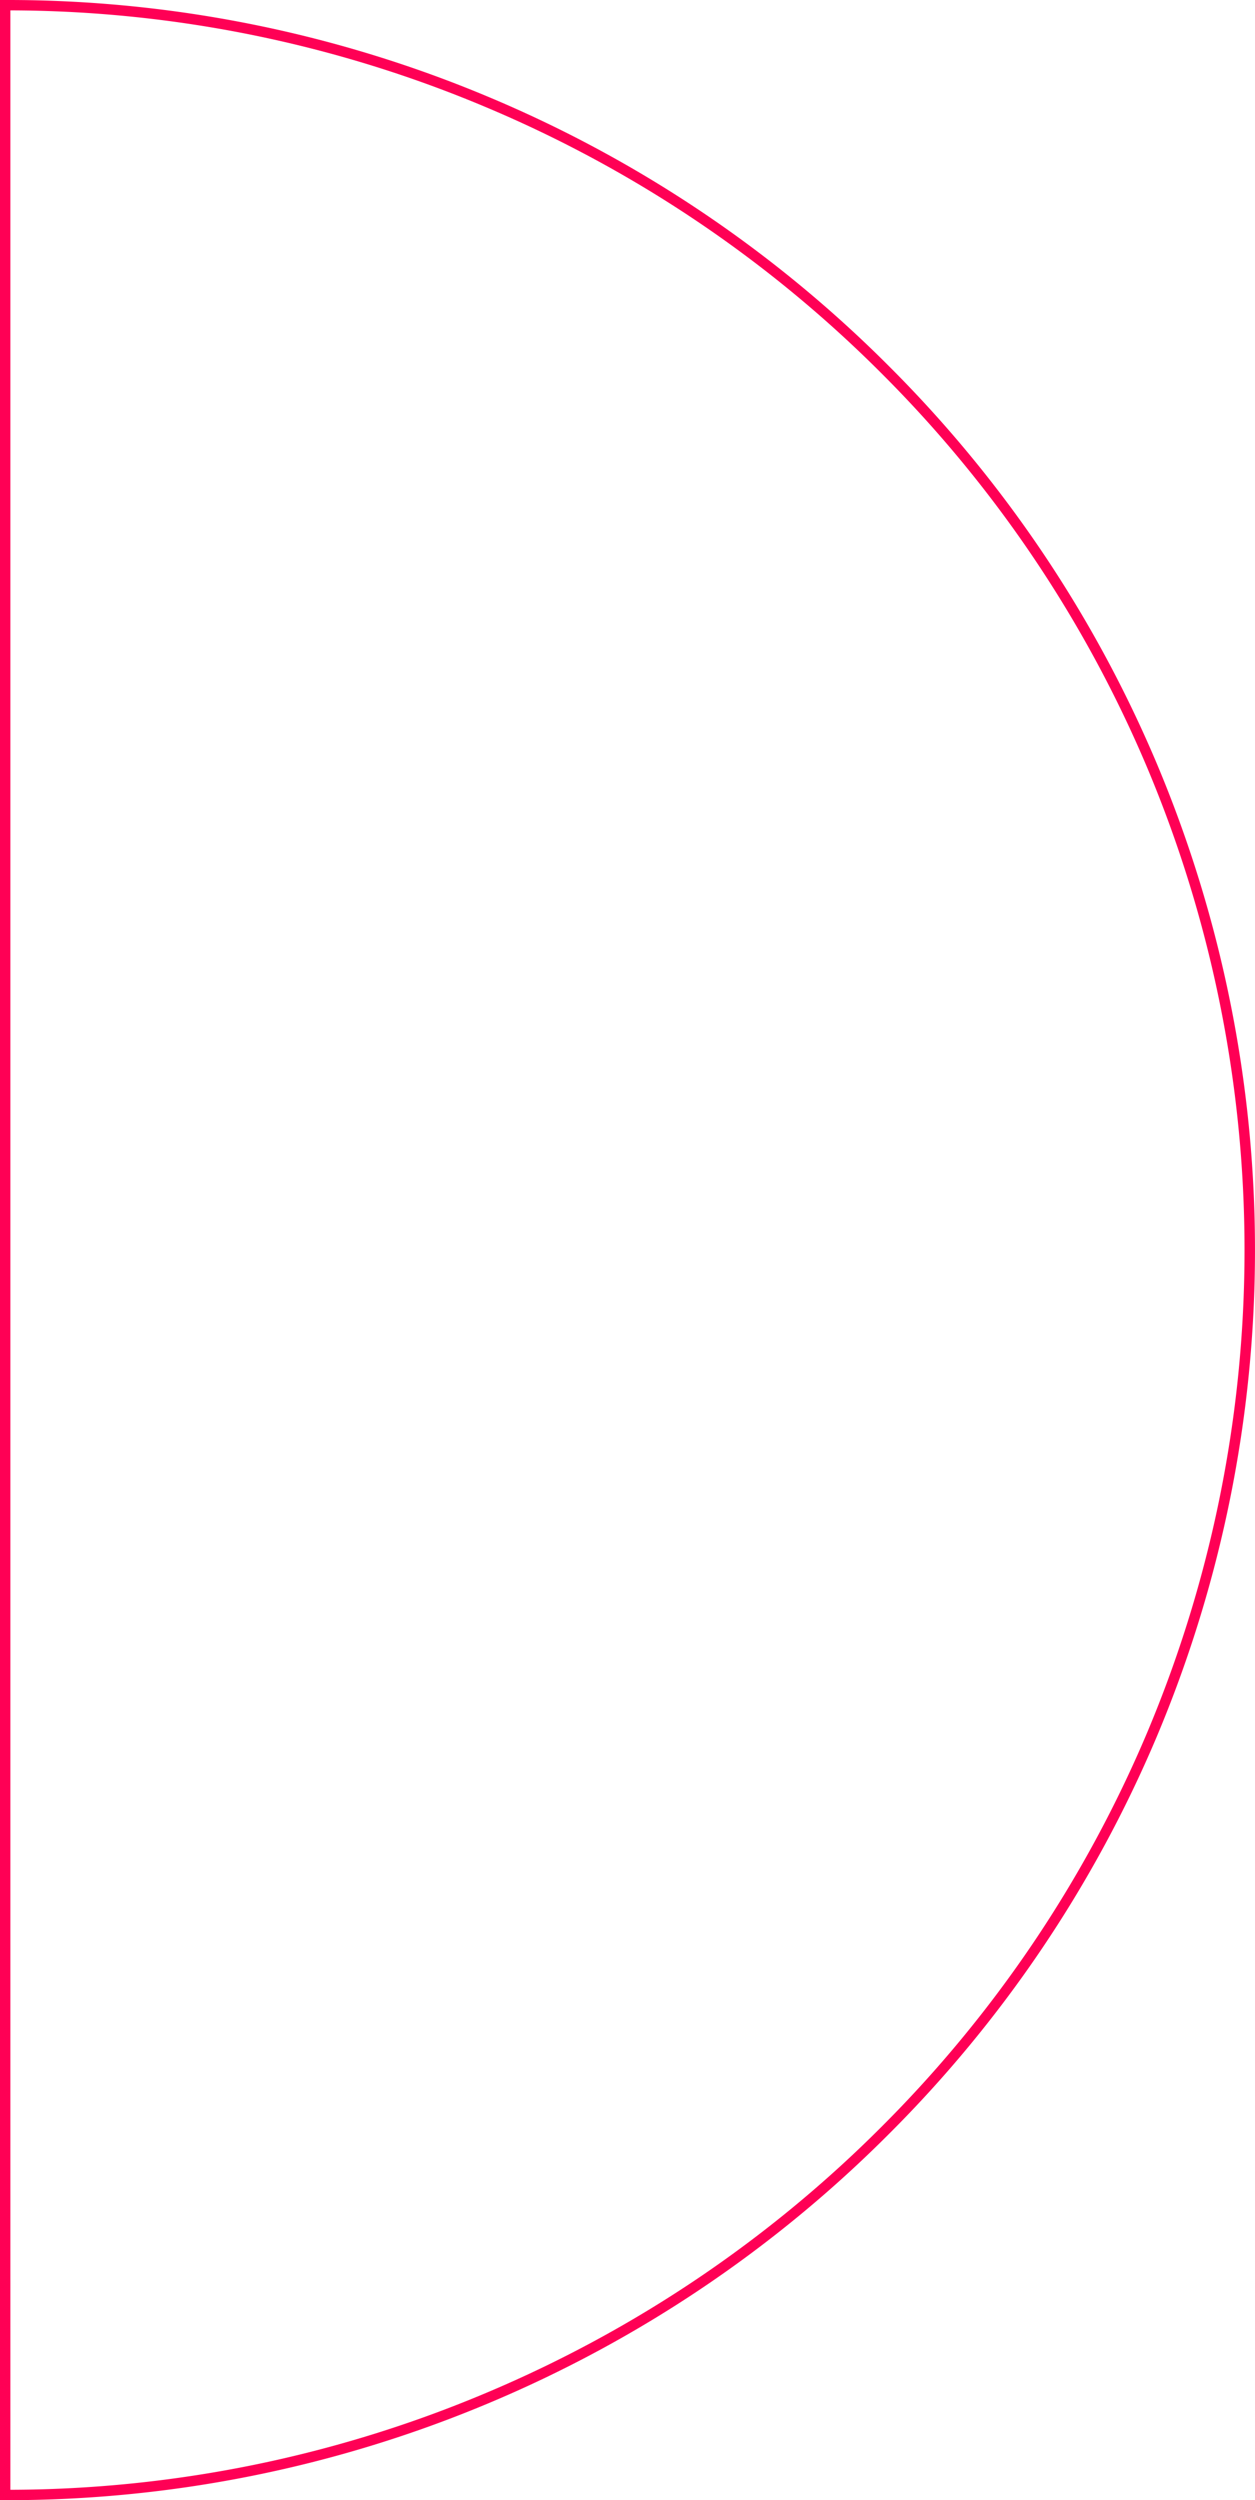
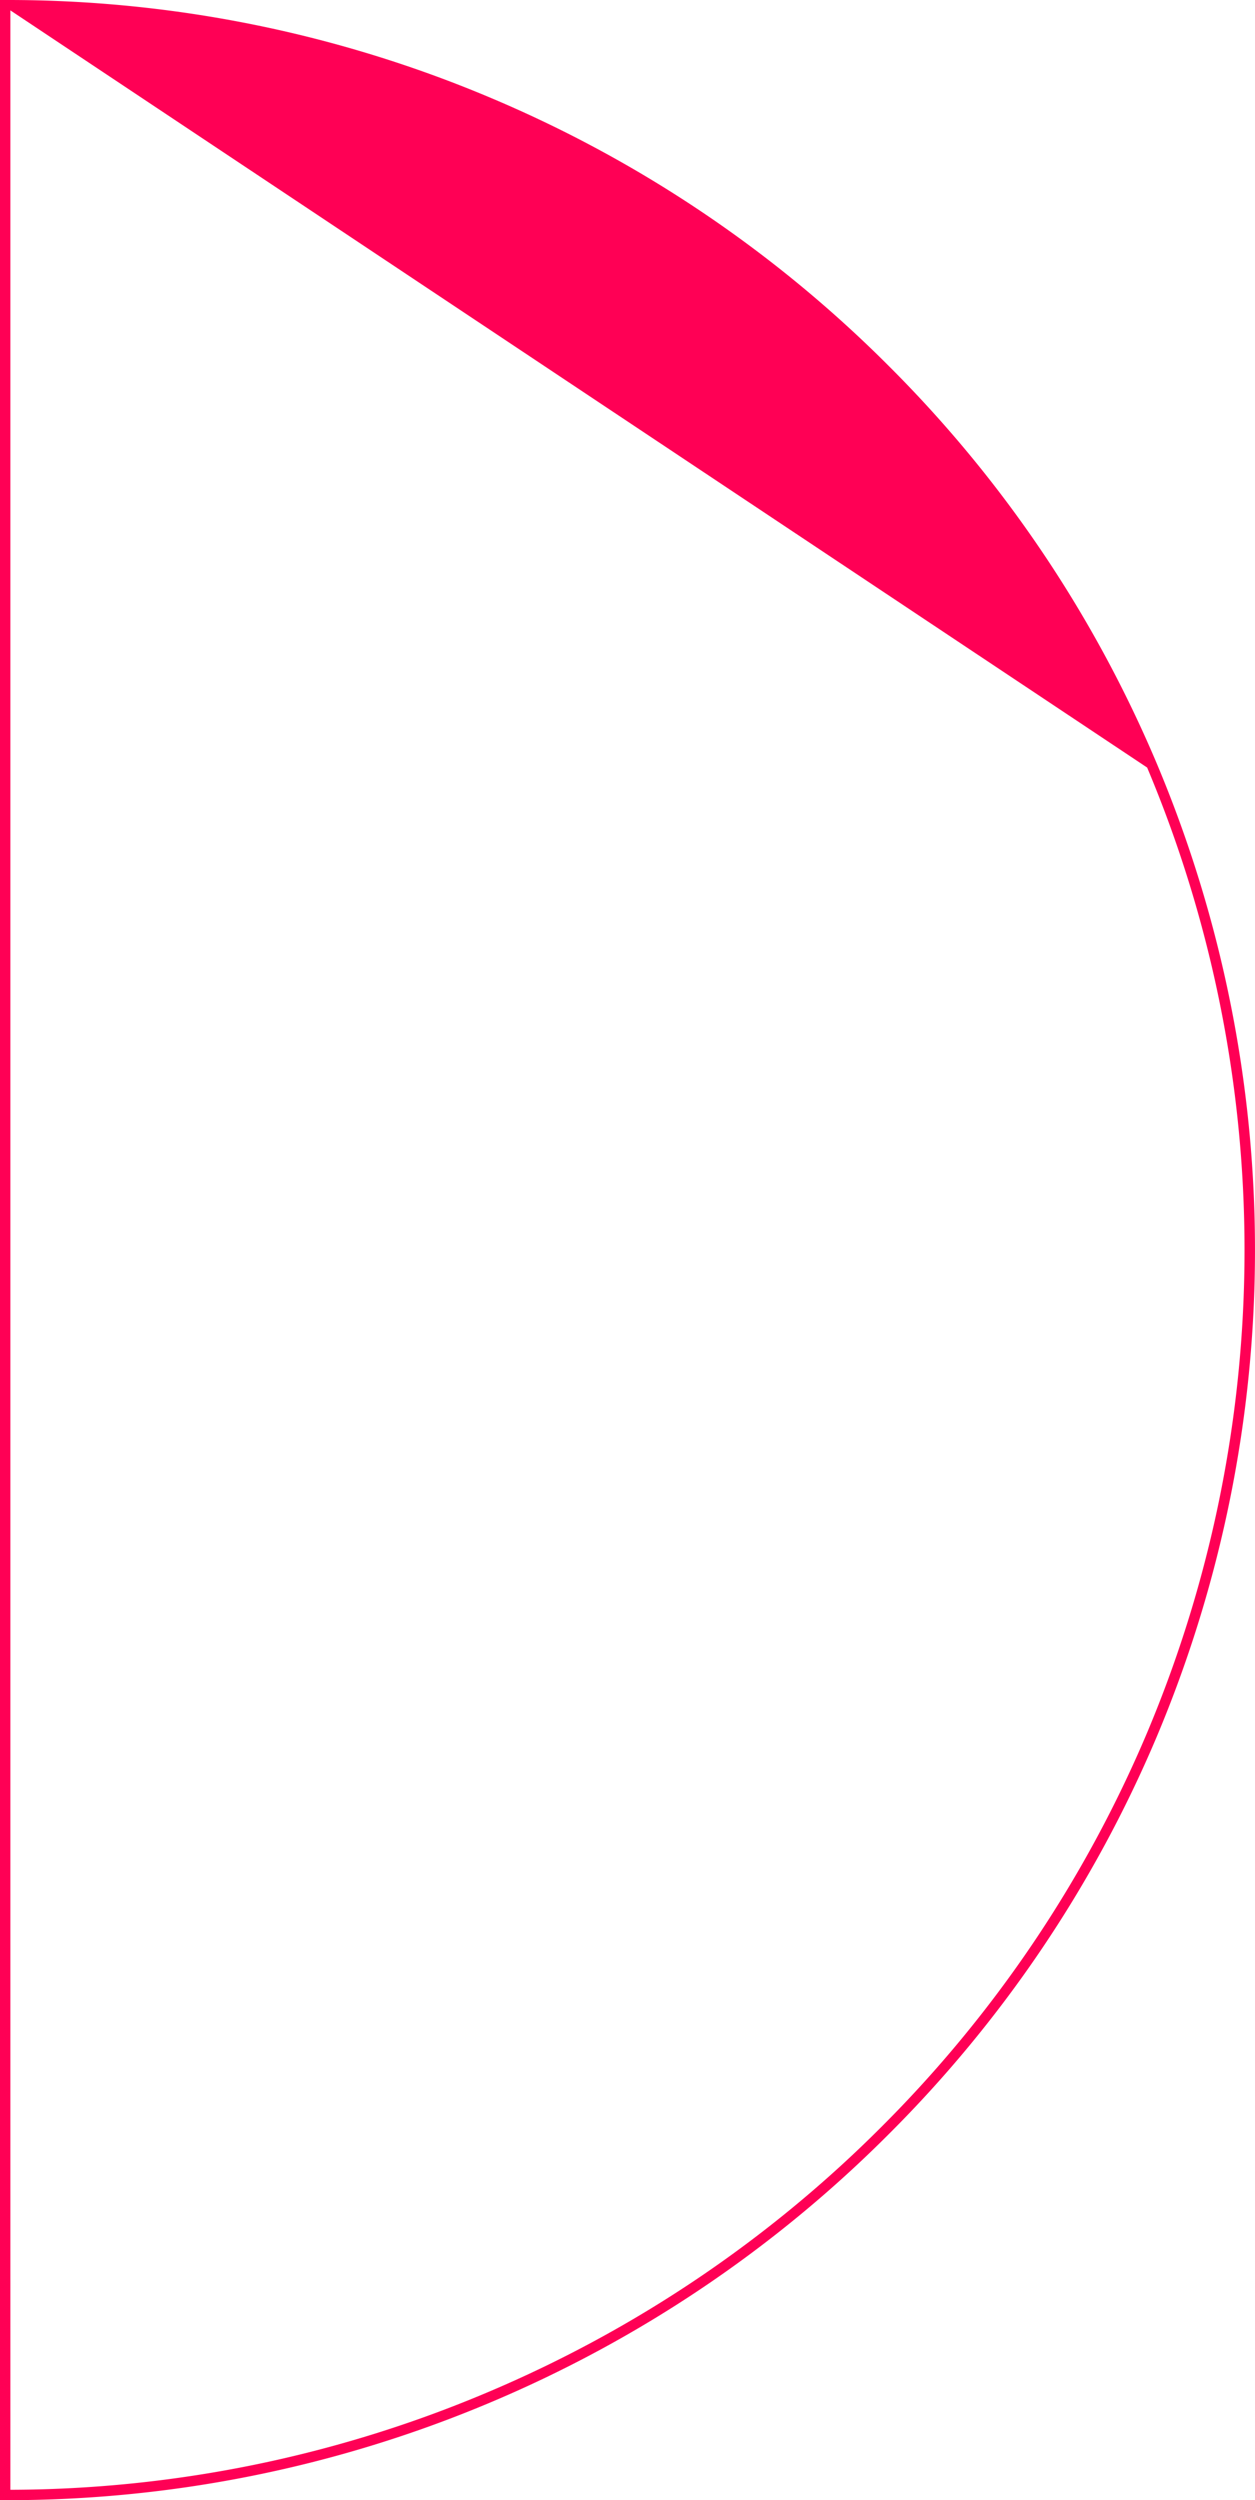
<svg xmlns="http://www.w3.org/2000/svg" viewBox="0 0 605 1205">
  <defs>
    <style>.cls-1{fill:#f05;}</style>
  </defs>
  <title>Asset 721x</title>
  <g id="Layer_2" data-name="Layer 2">
    <g id="Layer_1-2" data-name="Layer 1">
-       <path class="cls-1" d="M2.5,1205H0V0H2.5A598.68,598.68,0,0,1,237,47.35,600.35,600.35,0,0,1,428.53,176.47,600.35,600.35,0,0,1,557.65,368a604.45,604.45,0,0,1,0,469,600.35,600.35,0,0,1-129.12,191.51A600.35,600.35,0,0,1,237,1157.65,598.68,598.68,0,0,1,2.5,1205ZM5,5V1200a593.8,593.8,0,0,0,230.07-47A595.77,595.77,0,0,0,425,1025a595.77,595.77,0,0,0,128-189.93,599.5,599.5,0,0,0,0-465.14A595.77,595.77,0,0,0,425,180,595.77,595.77,0,0,0,235.07,52,593.8,593.8,0,0,0,5,5Z" />
+       <path class="cls-1" d="M2.5,1205H0V0H2.5A598.68,598.68,0,0,1,237,47.35,600.35,600.35,0,0,1,428.53,176.47,600.35,600.35,0,0,1,557.65,368a604.45,604.45,0,0,1,0,469,600.35,600.35,0,0,1-129.12,191.51A600.35,600.35,0,0,1,237,1157.65,598.68,598.68,0,0,1,2.5,1205ZM5,5V1200a593.8,593.8,0,0,0,230.07-47A595.77,595.77,0,0,0,425,1025a595.77,595.77,0,0,0,128-189.93,599.5,599.5,0,0,0,0-465.14Z" />
    </g>
  </g>
</svg>